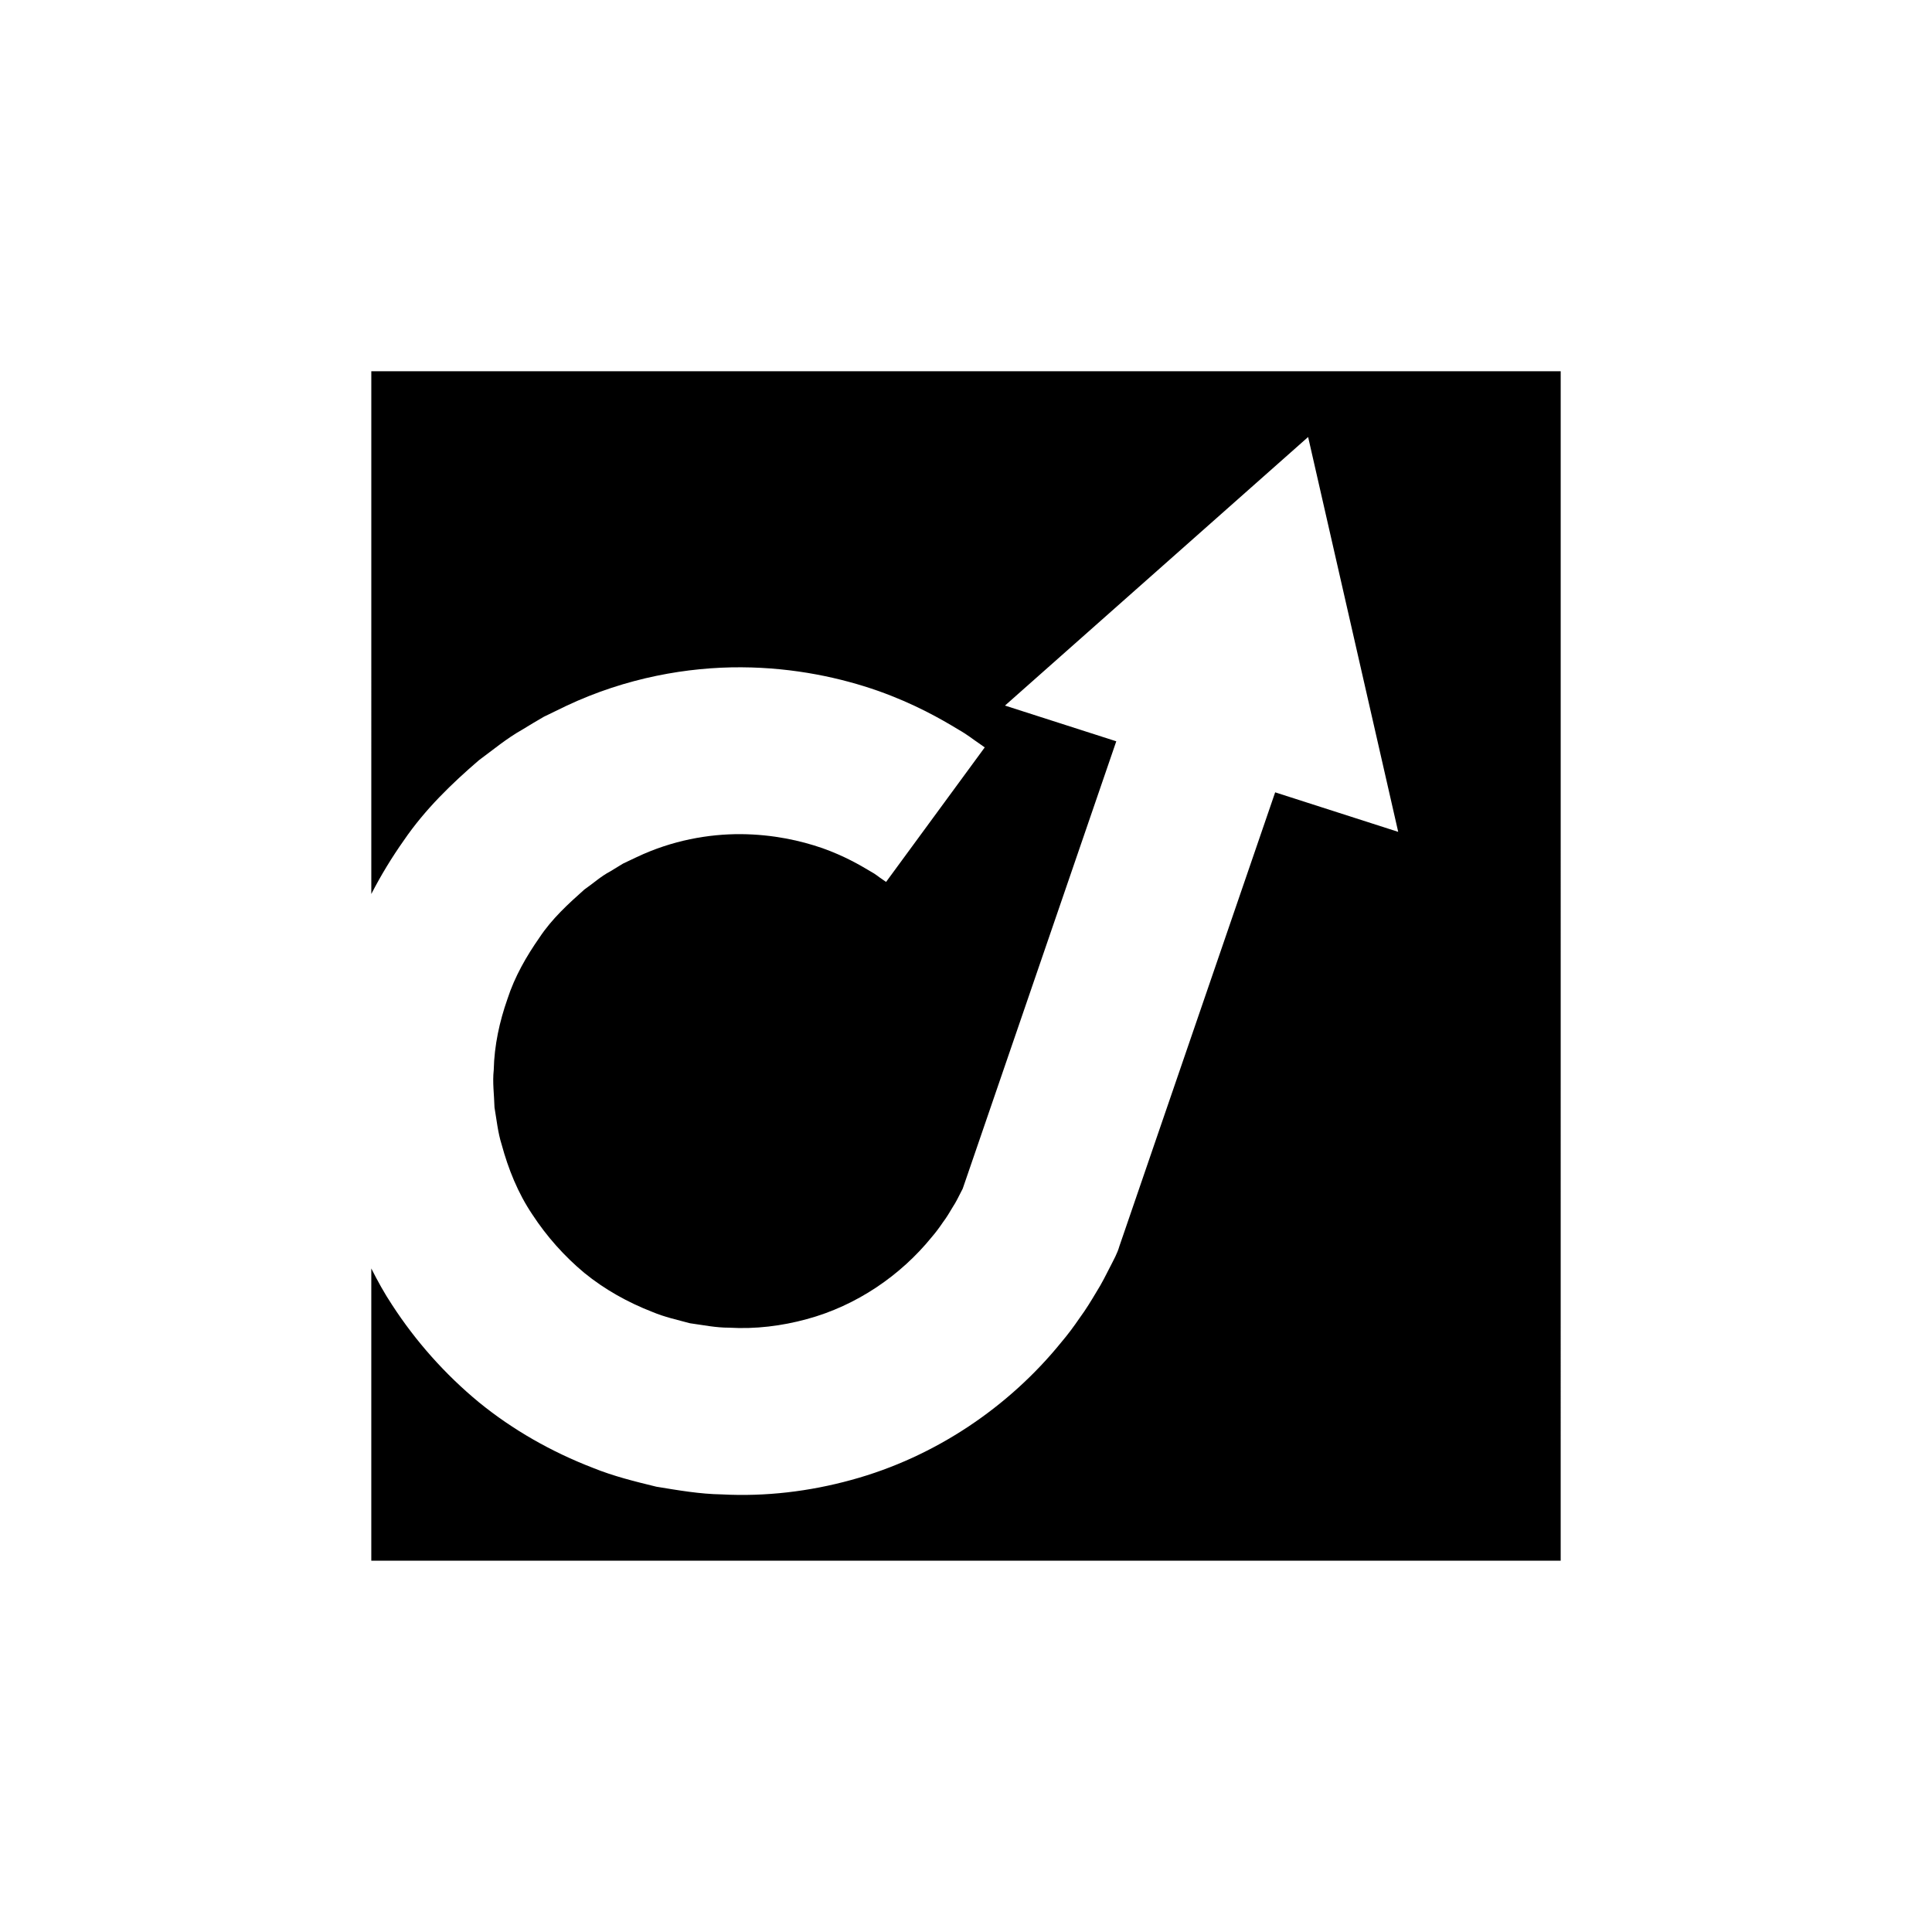
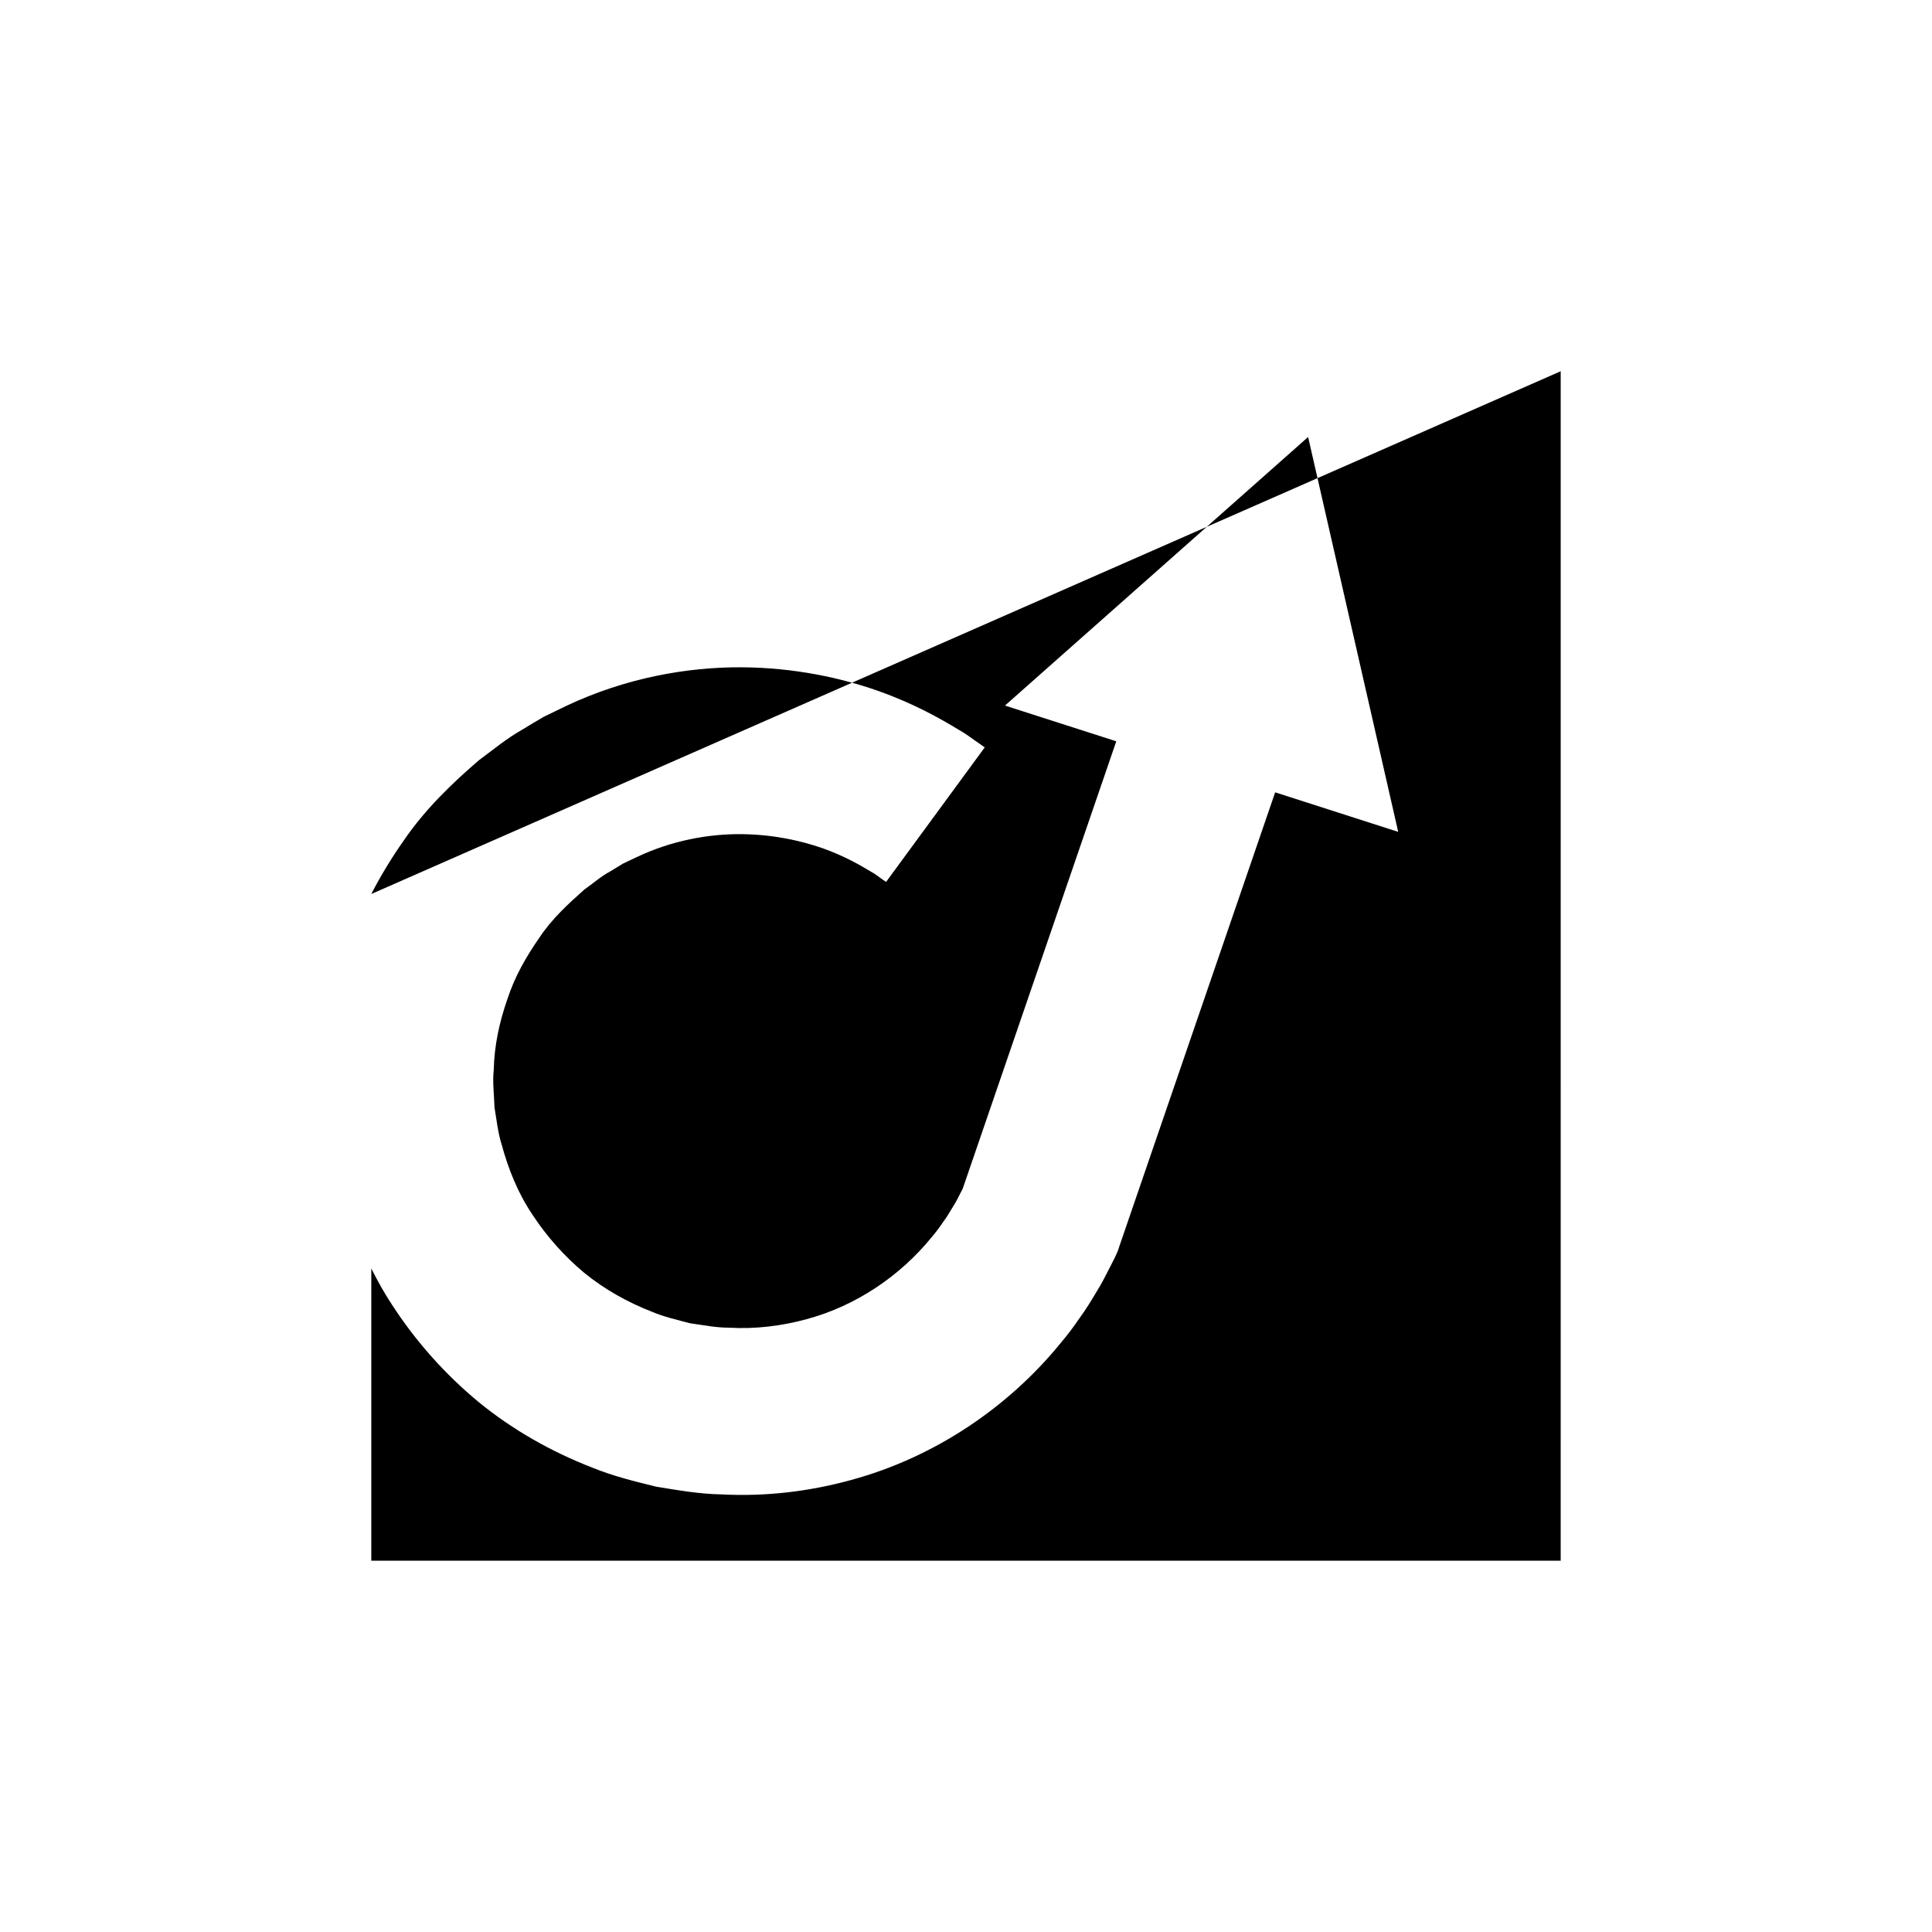
<svg xmlns="http://www.w3.org/2000/svg" fill="#000000" width="800px" height="800px" version="1.1" viewBox="144 144 512 512">
-   <path d="m242.4 380.92c2.57-4.996 5.473-9.746 8.613-14.195 5.68-8.312 12.785-15.137 19.926-21.273 3.797-2.797 7.379-5.785 11.363-8.027 1.953-1.176 3.871-2.371 5.816-3.473 2.012-0.98 4.012-1.945 5.981-2.902 15.914-7.496 32.207-10.277 46.363-10.211 14.219 0.078 26.543 2.863 36.188 6.234 9.672 3.426 16.691 7.453 21.363 10.289 2.391 1.348 4.008 2.695 5.195 3.465 1.156 0.82 1.758 1.242 1.758 1.242l-26.148 35.656s-0.359-0.25-1.051-0.734c-0.723-0.438-1.648-1.312-3.102-2.078-2.797-1.68-6.973-4.102-12.719-6.141-5.746-1.988-13.035-3.641-21.602-3.715-8.551-0.039-18.188 1.617-27.648 6.106-1.18 0.562-2.371 1.125-3.574 1.695-1.141 0.695-2.293 1.398-3.453 2.106-2.422 1.266-4.484 3.168-6.805 4.773-4.203 3.742-8.586 7.719-11.91 12.746-3.422 4.902-6.543 10.293-8.48 16.277-2.078 5.91-3.484 12.238-3.629 18.82-0.363 3.277 0.117 6.586 0.203 9.91 0.562 3.273 0.883 6.617 1.895 9.828 1.754 6.453 4.301 12.859 8.152 18.566 3.758 5.742 8.398 10.984 13.75 15.445 5.398 4.406 11.562 7.832 18.035 10.348 3.215 1.359 6.625 2.098 9.98 3.004 3.453 0.469 6.863 1.188 10.375 1.172 6.973 0.41 13.945-0.457 20.535-2.258 13.246-3.57 24.934-11.613 33.172-21.777 1.074-1.238 2.039-2.555 2.945-3.898 0.984-1.293 1.797-2.688 2.621-4.07 0.891-1.34 1.555-2.793 2.293-4.203 0.223-0.434 0.328-0.598 0.336-0.664l0.879-2.551c2.731-7.969 5.406-15.758 8.012-23.344 5.207-15.172 10.129-29.52 14.676-42.758 6.609-19.254 12.406-36.133 17.121-49.875l-29.496-9.469 80.336-71.172 23.871 104.64-32.605-10.473c-4.766 13.883-10.664 31.074-17.406 50.711-4.547 13.238-9.465 27.582-14.676 42.754-2.602 7.586-5.277 15.379-8.008 23.344l-1.184 3.441c-0.559 1.984-1.543 3.656-2.269 5.121-1.215 2.375-2.398 4.781-3.84 7.059-1.375 2.312-2.781 4.625-4.391 6.812-1.531 2.246-3.152 4.438-4.926 6.523-13.758 16.98-33.305 30.379-55.602 36.453-11.109 3.059-22.762 4.453-34.348 3.836-5.812-0.09-11.578-1.094-17.34-2.039-5.68-1.383-11.375-2.785-16.805-4.992-10.91-4.203-21.207-10.031-30.227-17.387-8.973-7.41-16.738-16.156-23-25.801-2.055-3.102-3.844-6.352-5.512-9.656v77.438h315.2l0.004-315.21h-315.2z" />
+   <path d="m242.4 380.92c2.57-4.996 5.473-9.746 8.613-14.195 5.68-8.312 12.785-15.137 19.926-21.273 3.797-2.797 7.379-5.785 11.363-8.027 1.953-1.176 3.871-2.371 5.816-3.473 2.012-0.98 4.012-1.945 5.981-2.902 15.914-7.496 32.207-10.277 46.363-10.211 14.219 0.078 26.543 2.863 36.188 6.234 9.672 3.426 16.691 7.453 21.363 10.289 2.391 1.348 4.008 2.695 5.195 3.465 1.156 0.82 1.758 1.242 1.758 1.242l-26.148 35.656s-0.359-0.25-1.051-0.734c-0.723-0.438-1.648-1.312-3.102-2.078-2.797-1.68-6.973-4.102-12.719-6.141-5.746-1.988-13.035-3.641-21.602-3.715-8.551-0.039-18.188 1.617-27.648 6.106-1.18 0.562-2.371 1.125-3.574 1.695-1.141 0.695-2.293 1.398-3.453 2.106-2.422 1.266-4.484 3.168-6.805 4.773-4.203 3.742-8.586 7.719-11.91 12.746-3.422 4.902-6.543 10.293-8.48 16.277-2.078 5.91-3.484 12.238-3.629 18.82-0.363 3.277 0.117 6.586 0.203 9.91 0.562 3.273 0.883 6.617 1.895 9.828 1.754 6.453 4.301 12.859 8.152 18.566 3.758 5.742 8.398 10.984 13.75 15.445 5.398 4.406 11.562 7.832 18.035 10.348 3.215 1.359 6.625 2.098 9.98 3.004 3.453 0.469 6.863 1.188 10.375 1.172 6.973 0.41 13.945-0.457 20.535-2.258 13.246-3.57 24.934-11.613 33.172-21.777 1.074-1.238 2.039-2.555 2.945-3.898 0.984-1.293 1.797-2.688 2.621-4.07 0.891-1.34 1.555-2.793 2.293-4.203 0.223-0.434 0.328-0.598 0.336-0.664l0.879-2.551c2.731-7.969 5.406-15.758 8.012-23.344 5.207-15.172 10.129-29.52 14.676-42.758 6.609-19.254 12.406-36.133 17.121-49.875l-29.496-9.469 80.336-71.172 23.871 104.64-32.605-10.473c-4.766 13.883-10.664 31.074-17.406 50.711-4.547 13.238-9.465 27.582-14.676 42.754-2.602 7.586-5.277 15.379-8.008 23.344l-1.184 3.441c-0.559 1.984-1.543 3.656-2.269 5.121-1.215 2.375-2.398 4.781-3.84 7.059-1.375 2.312-2.781 4.625-4.391 6.812-1.531 2.246-3.152 4.438-4.926 6.523-13.758 16.98-33.305 30.379-55.602 36.453-11.109 3.059-22.762 4.453-34.348 3.836-5.812-0.09-11.578-1.094-17.34-2.039-5.68-1.383-11.375-2.785-16.805-4.992-10.91-4.203-21.207-10.031-30.227-17.387-8.973-7.41-16.738-16.156-23-25.801-2.055-3.102-3.844-6.352-5.512-9.656v77.438h315.2l0.004-315.21z" />
</svg>